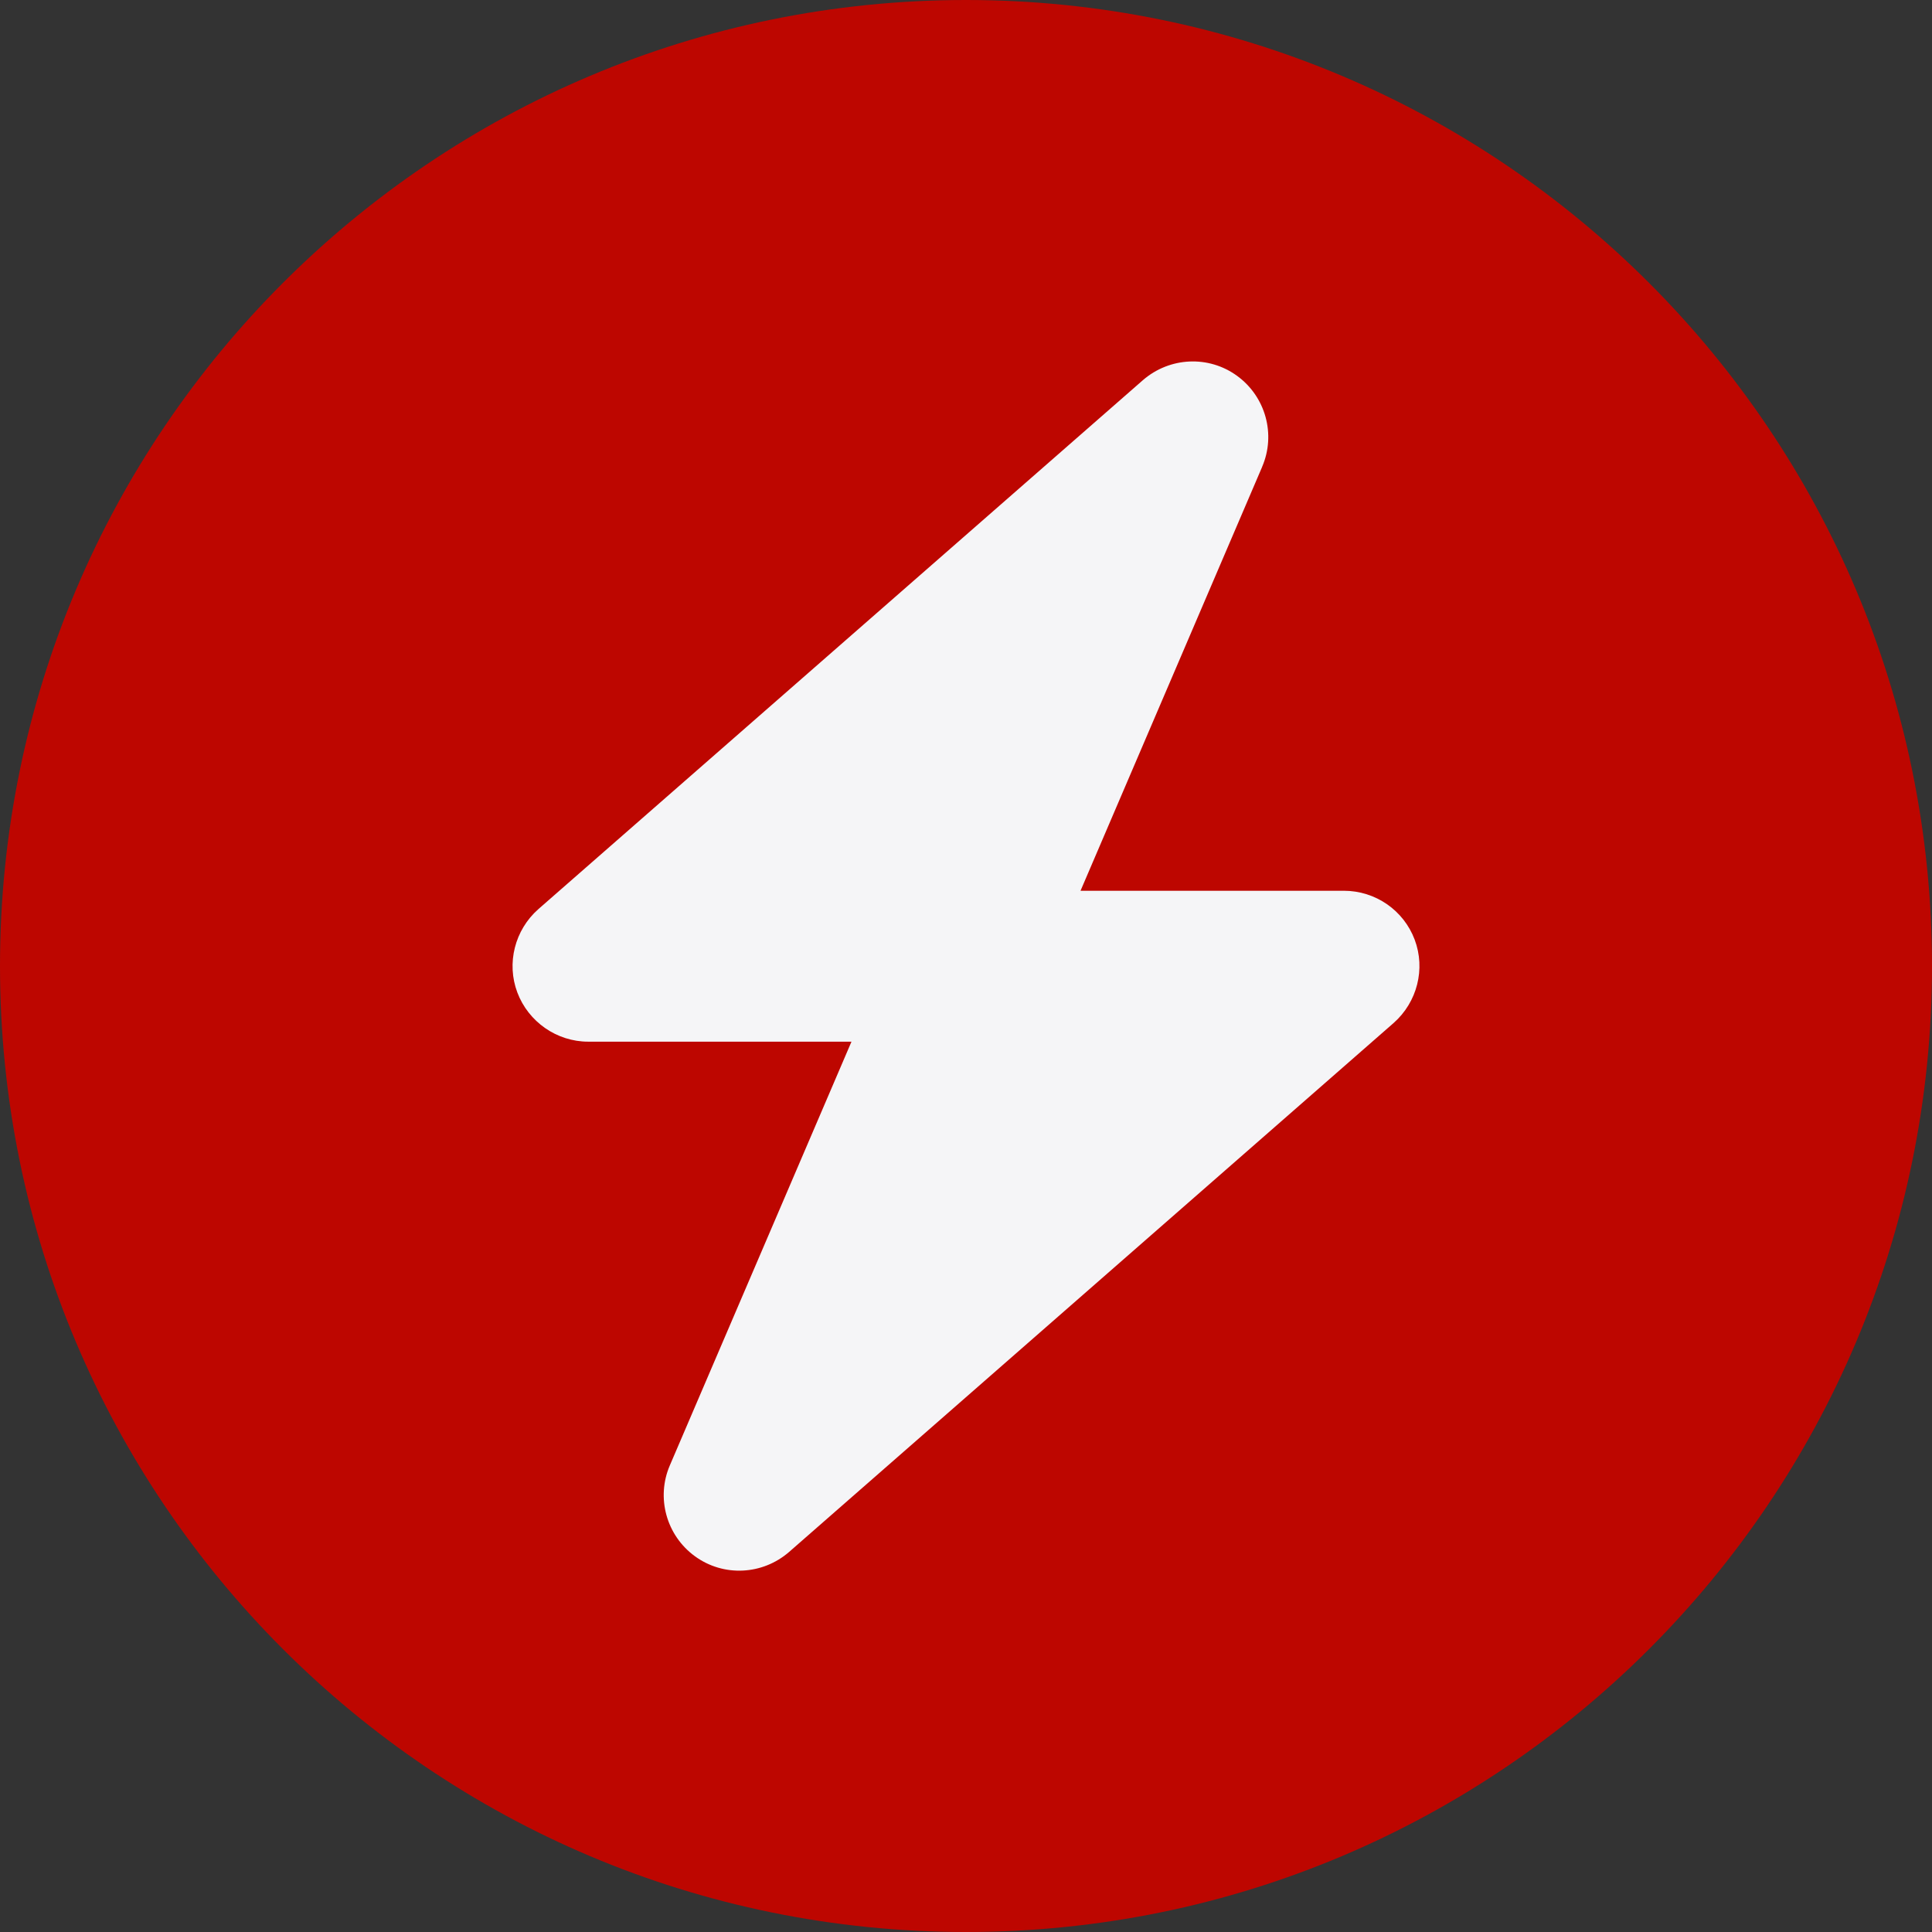
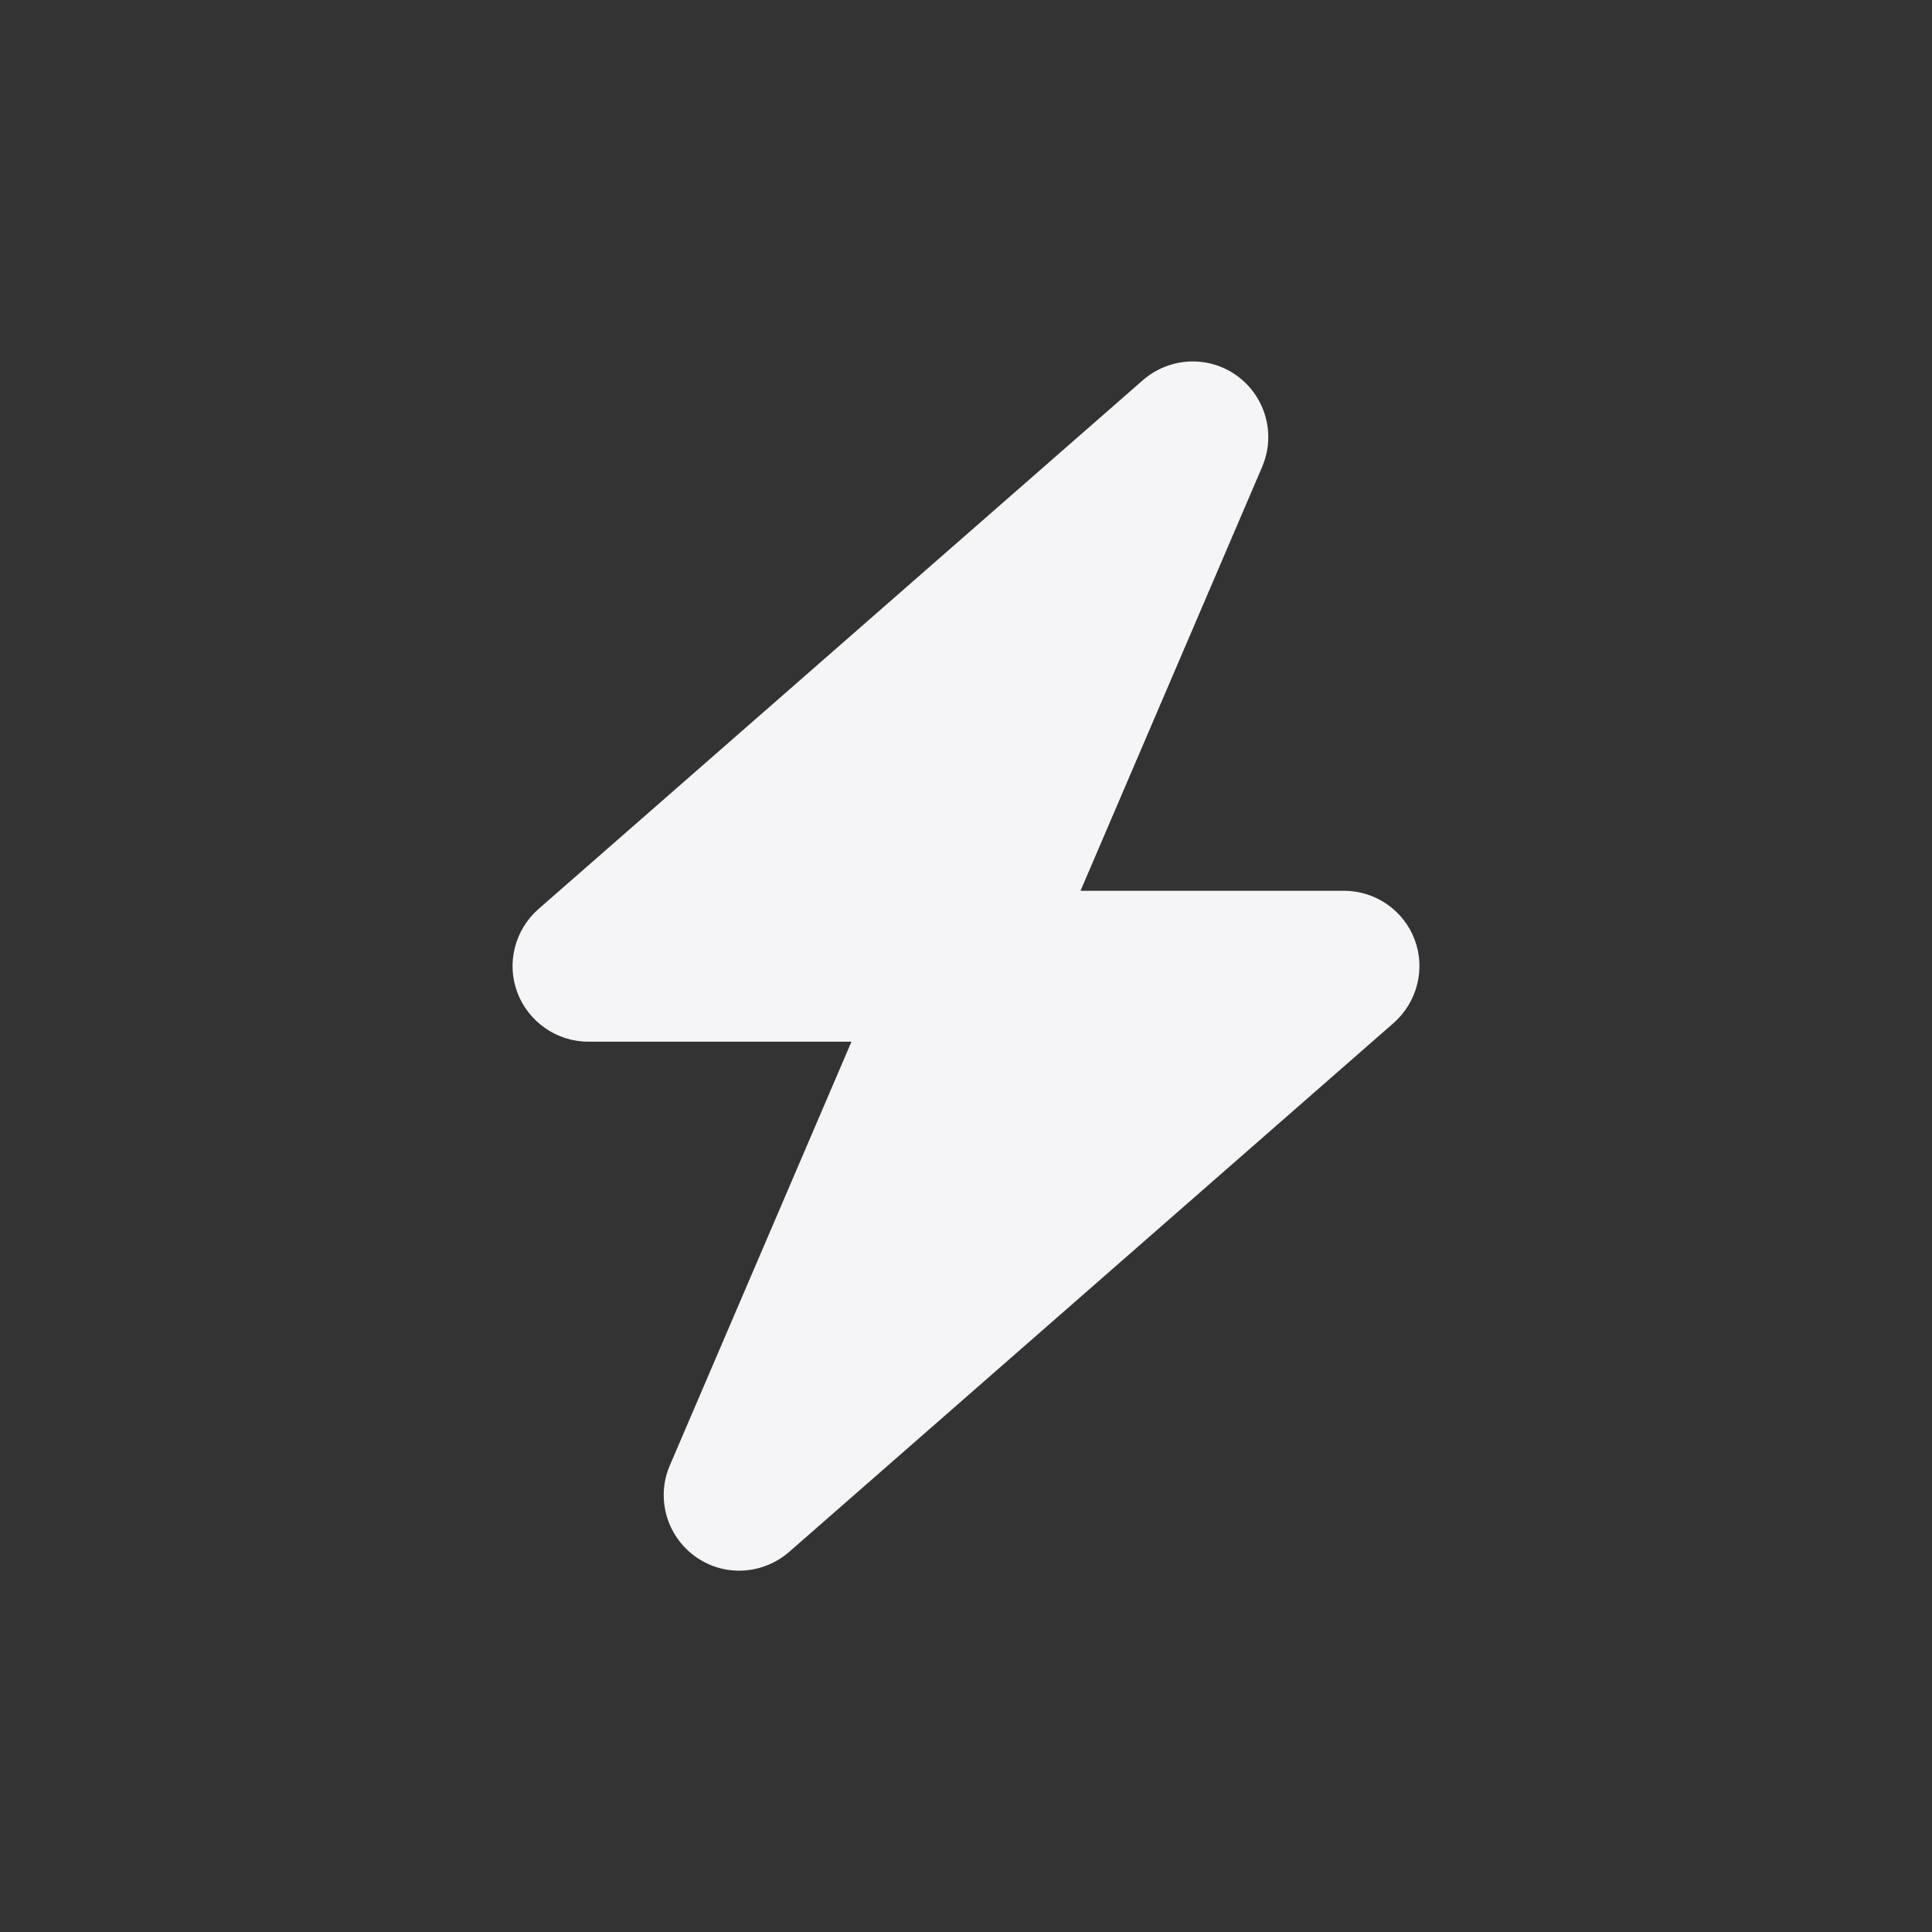
<svg xmlns="http://www.w3.org/2000/svg" id="Layer_1" viewBox="0 0 180 180">
  <rect x="0" y="0" width="180" height="180" fill="#333333" stroke="none" />
  <defs>
    <style>.cls-1{fill:none;}.cls-2{fill:#bd0600;}.cls-3{fill:#f5f5f7;}.cls-4{clip-path:url(#clippath);}</style>
    <clipPath id="clippath">
      <path class="cls-1" d="M90,180c49.71,0,90-40.29,90-90S139.71,0,90,0,0,40.29,0,90s40.29,90,90,90h0Z" />
    </clipPath>
  </defs>
-   <path class="cls-2" d="M90,180c49.71,0,90-40.29,90-90S139.71,0,90,0,0,40.29,0,90s40.29,90,90,90h0Z" />
  <g class="cls-4">
    <path class="cls-3" d="M117.59,43.49c1.3-3.01.33-6.53-2.33-8.47-2.66-1.94-6.29-1.76-8.78.4l-56.32,49.28c-2.2,1.94-2.99,5.04-1.96,7.77,1.03,2.73,3.67,4.58,6.6,4.58h24.53l-16.92,39.47c-1.3,3.01-.33,6.53,2.33,8.47s6.29,1.76,8.78-.4l56.32-49.28c2.2-1.94,2.99-5.04,1.96-7.77-1.03-2.73-3.65-4.55-6.6-4.55h-24.53l16.92-39.49h0Z" />
  </g>
</svg>